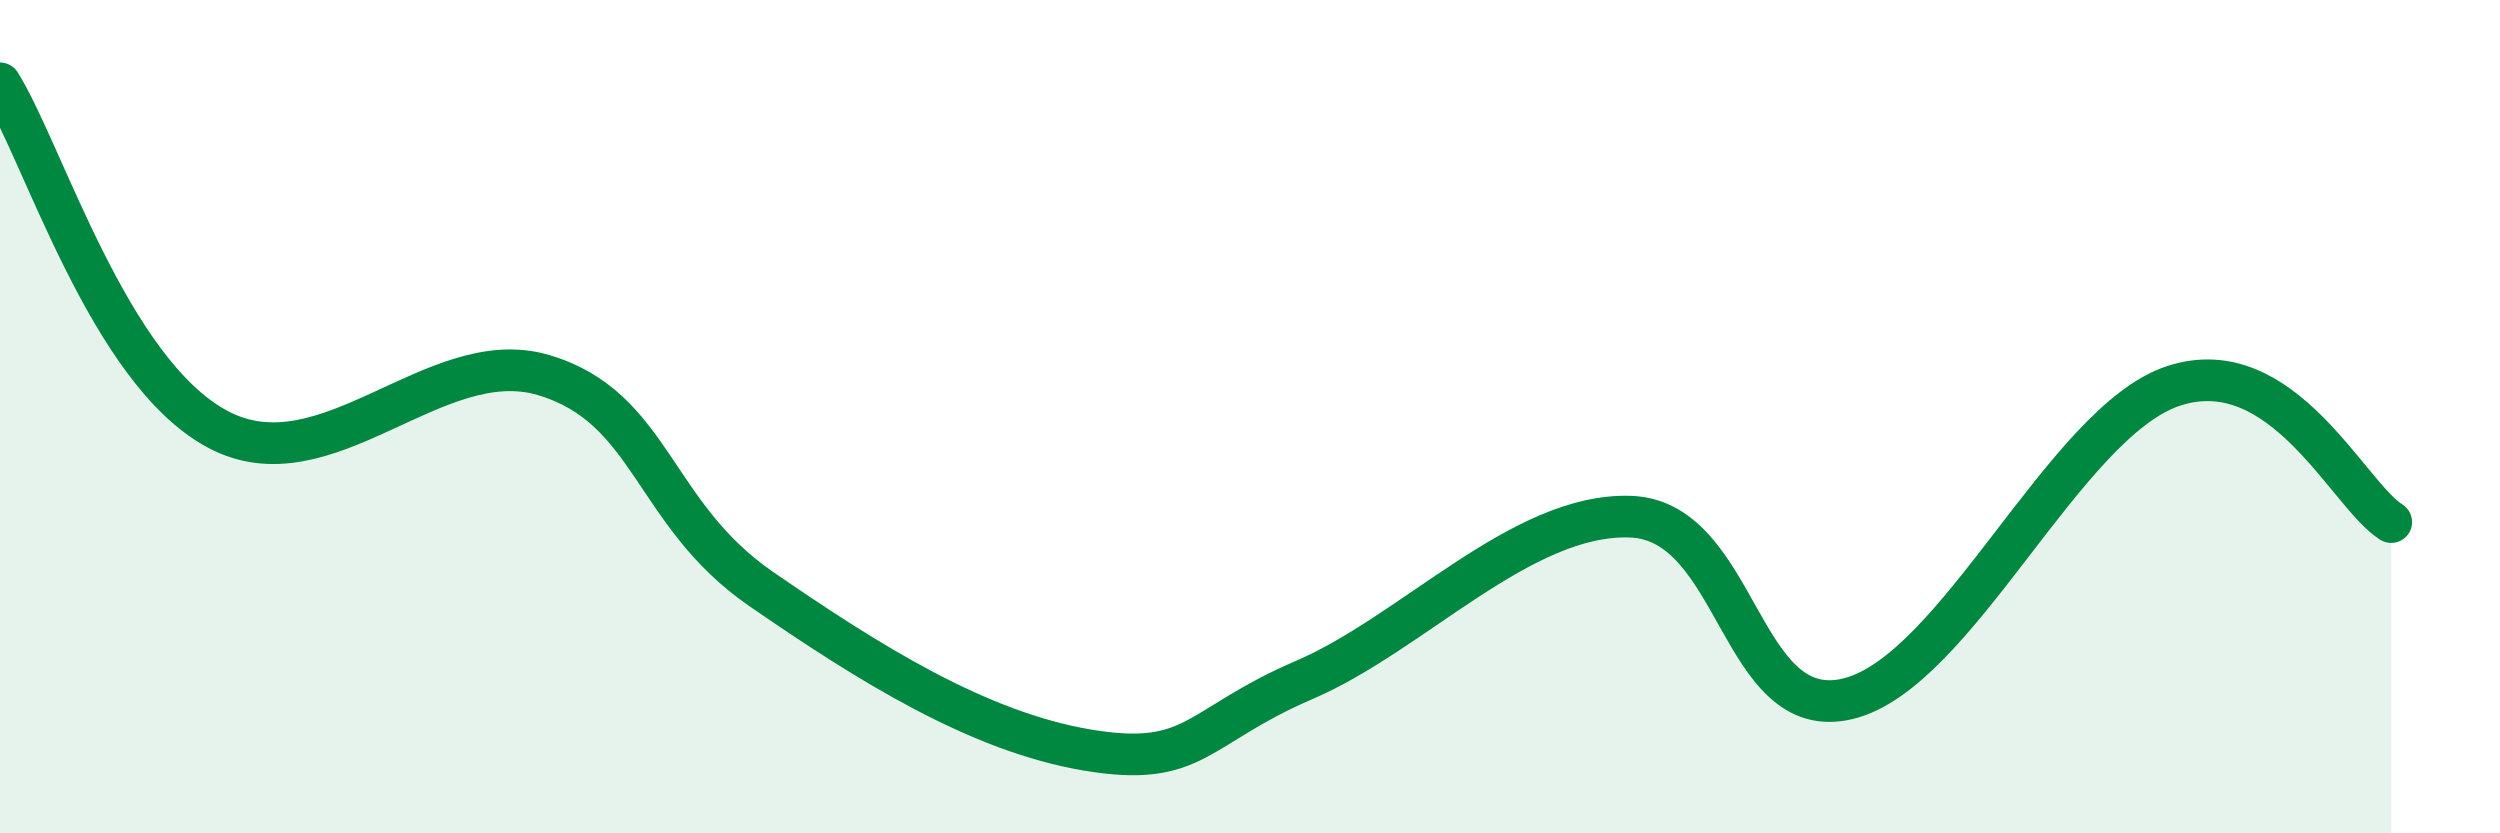
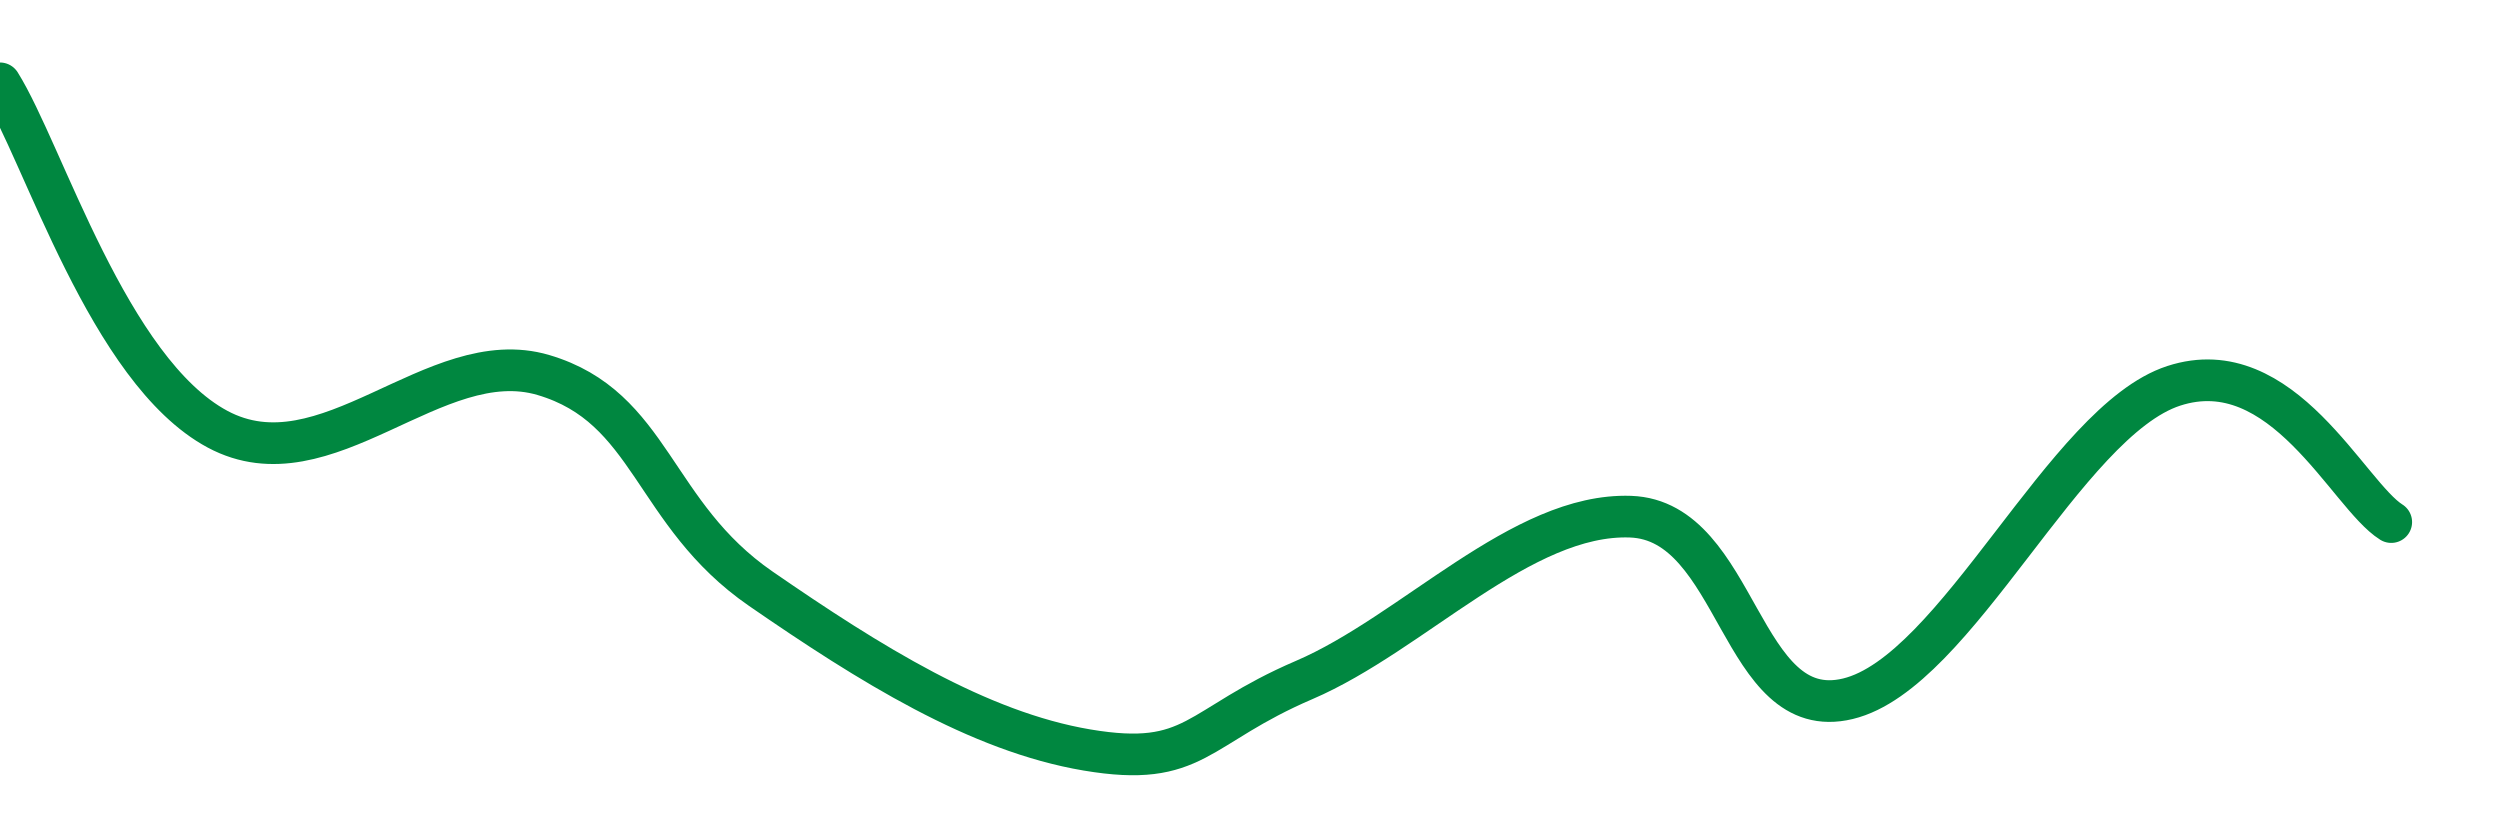
<svg xmlns="http://www.w3.org/2000/svg" width="60" height="20" viewBox="0 0 60 20">
-   <path d="M 0,2 C 1.04,3.66 2.61,8.9 5.22,10.3 C 7.83,11.7 10.43,8.23 13.04,9 C 15.65,9.77 15.65,12.33 18.26,14.13 C 20.87,15.93 23.48,17.56 26.09,18 C 28.7,18.44 28.69,17.44 31.3,16.32 C 33.91,15.2 36.52,12.31 39.13,12.4 C 41.74,12.49 41.74,17.4 44.35,16.77 C 46.96,16.14 49.56,10.11 52.17,9.26 C 54.78,8.41 56.35,11.88 57.39,12.53L57.39 20L0 20Z" fill="#008740" opacity="0.1" stroke-linecap="round" stroke-linejoin="round" />
  <path d="M 0,2 C 1.04,3.66 2.61,8.9 5.22,10.3 C 7.83,11.7 10.43,8.23 13.04,9 C 15.65,9.77 15.65,12.33 18.26,14.13 C 20.87,15.93 23.48,17.56 26.09,18 C 28.7,18.44 28.69,17.44 31.3,16.32 C 33.91,15.2 36.52,12.31 39.13,12.4 C 41.74,12.49 41.74,17.4 44.35,16.77 C 46.96,16.14 49.56,10.11 52.17,9.26 C 54.78,8.41 56.35,11.88 57.39,12.53" stroke="#008740" stroke-width="1" fill="none" stroke-linecap="round" stroke-linejoin="round" />
</svg>